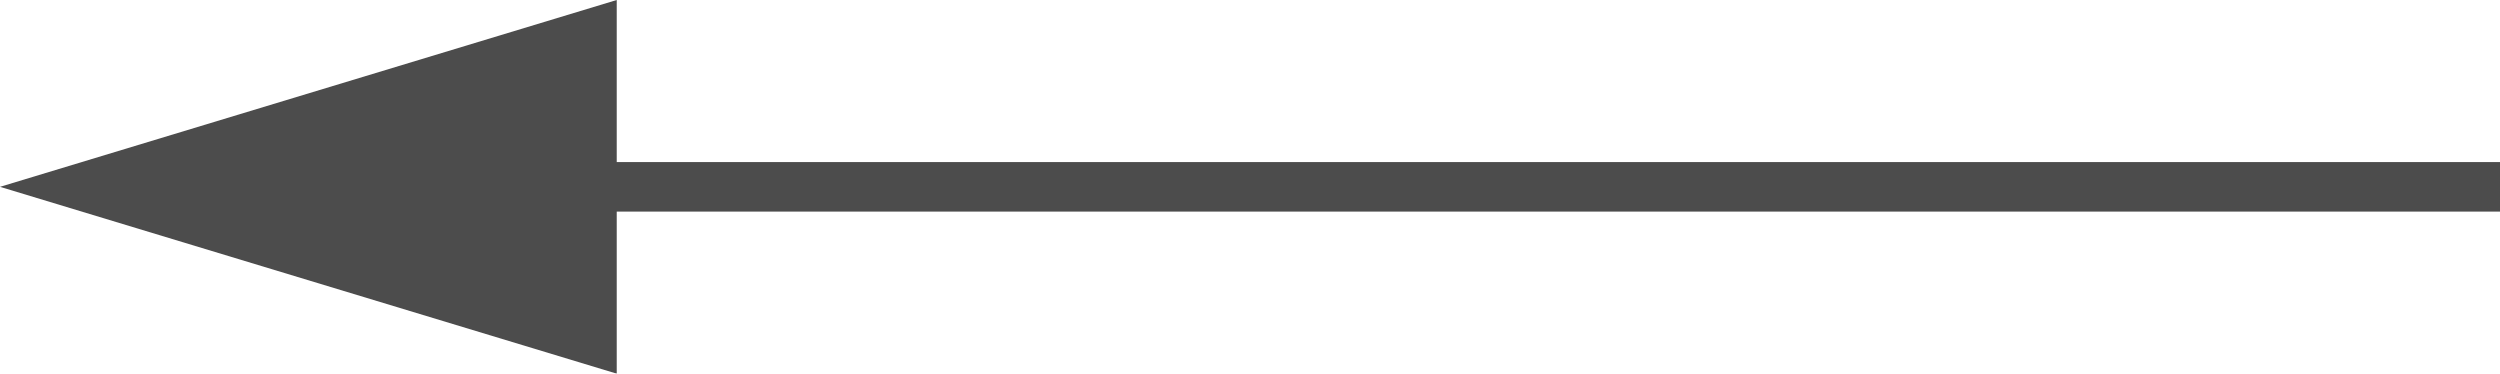
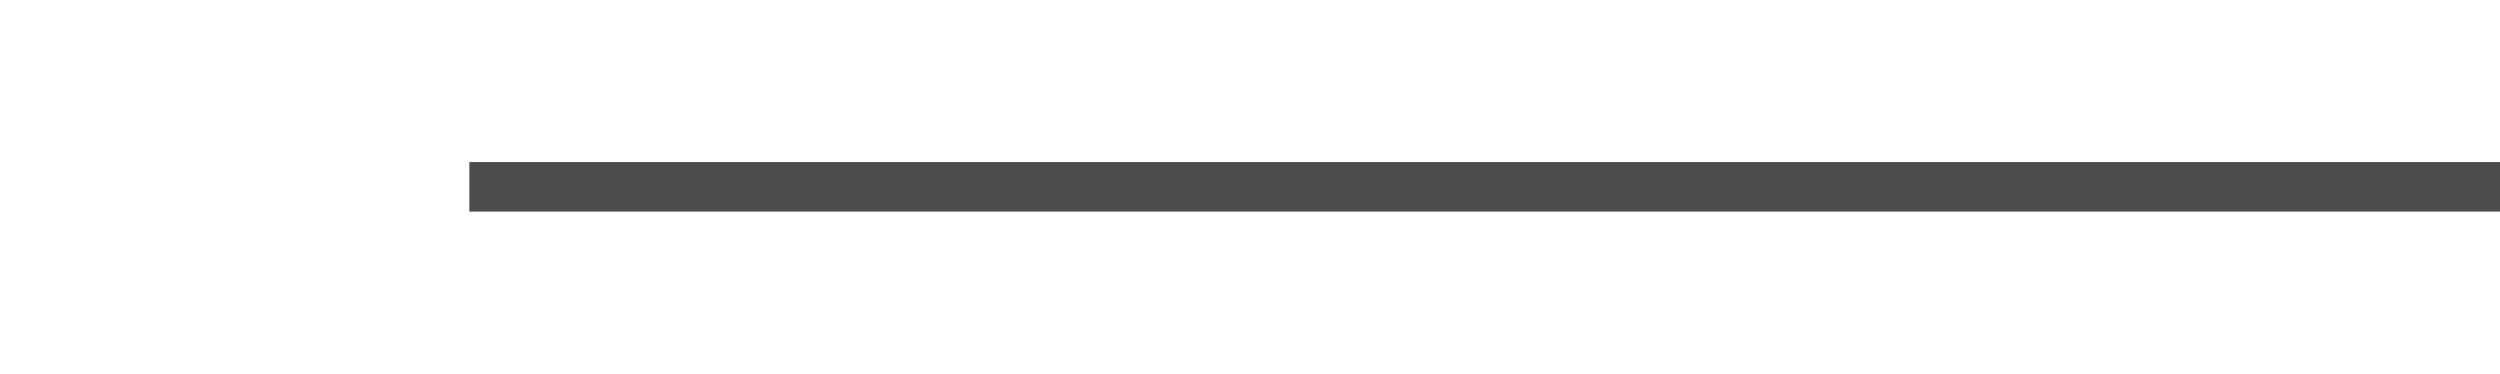
<svg xmlns="http://www.w3.org/2000/svg" width="50.5" height="7.548" viewBox="0 0 50.5 7.548">
  <defs>
    <style>.a{opacity:0.7;}.b{fill:none;stroke:#000;stroke-miterlimit:10;}</style>
  </defs>
  <g class="a" transform="translate(50.5 7.548) rotate(180)">
-     <path d="M0,0,12.458,3.774,0,7.548Z" transform="translate(38.042)" />
    <line class="b" x1="41.019" transform="translate(0 3.774)" />
  </g>
</svg>